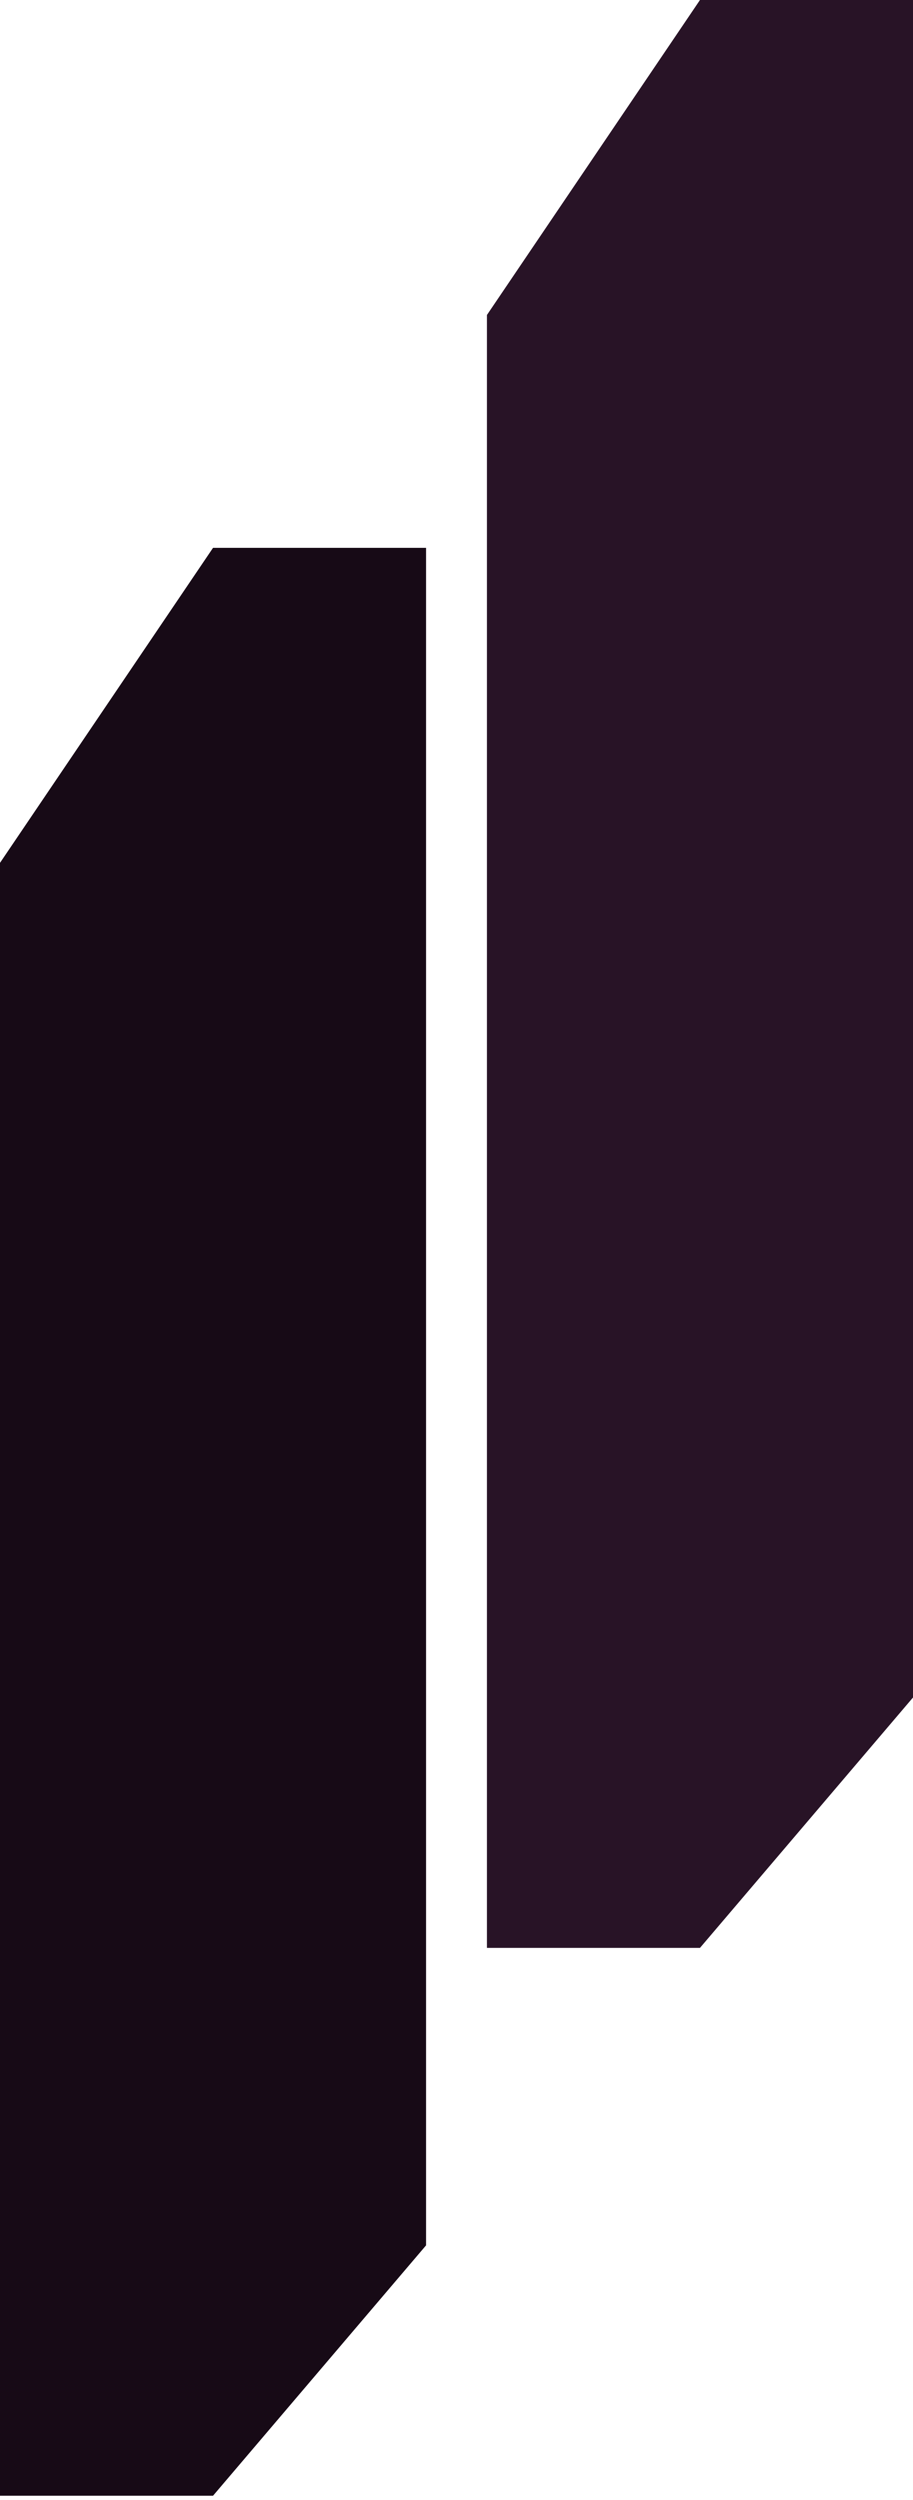
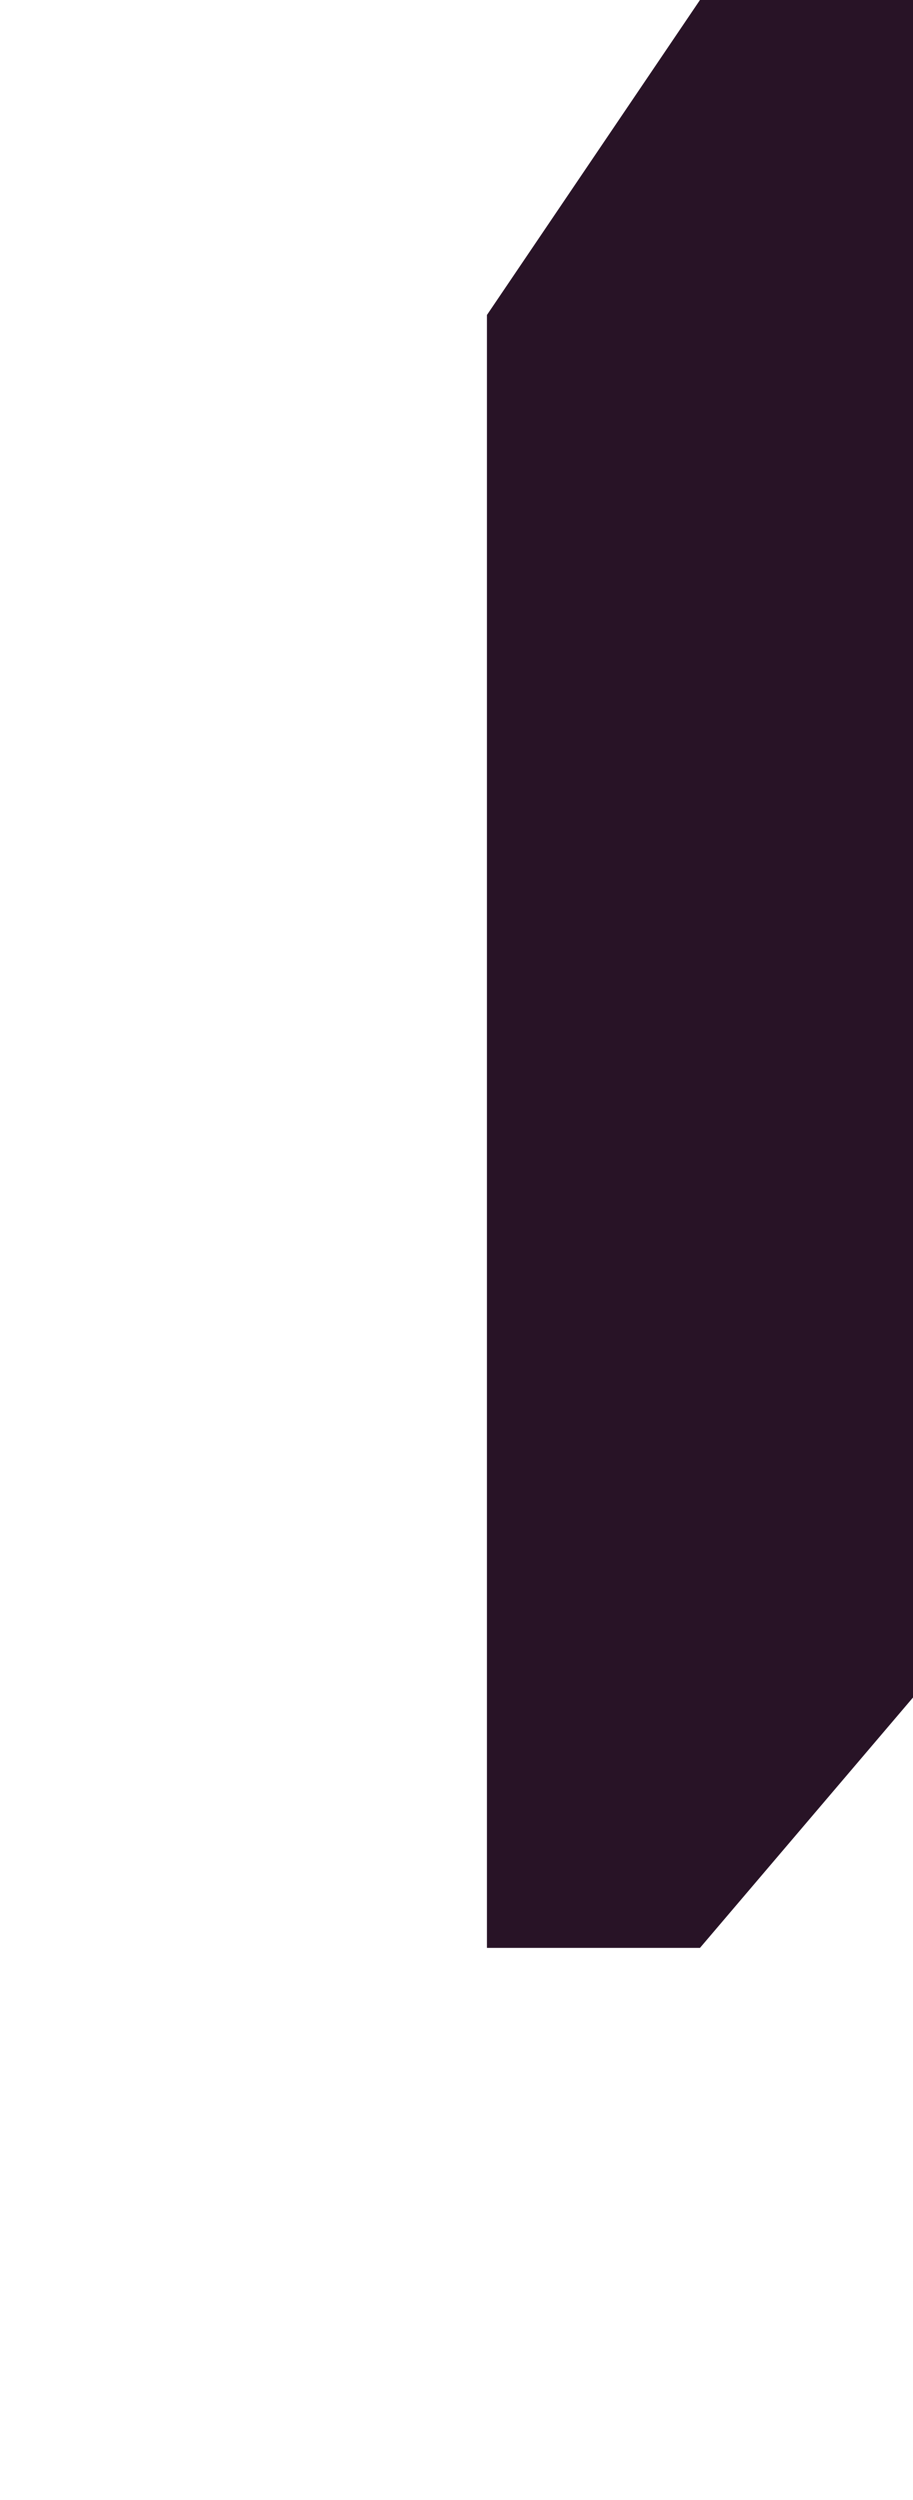
<svg xmlns="http://www.w3.org/2000/svg" width="42" height="115" viewBox="0 0 42 115" fill="none">
-   <path d="M0 39.69L9.8 25.2H19.6V103.283L9.8 114.8H0V39.69Z" fill="#170A16" />
  <path d="M22.4 14.489L32.2 0H42V78.083L32.2 89.6H22.4V14.489Z" fill="#281326" />
</svg>